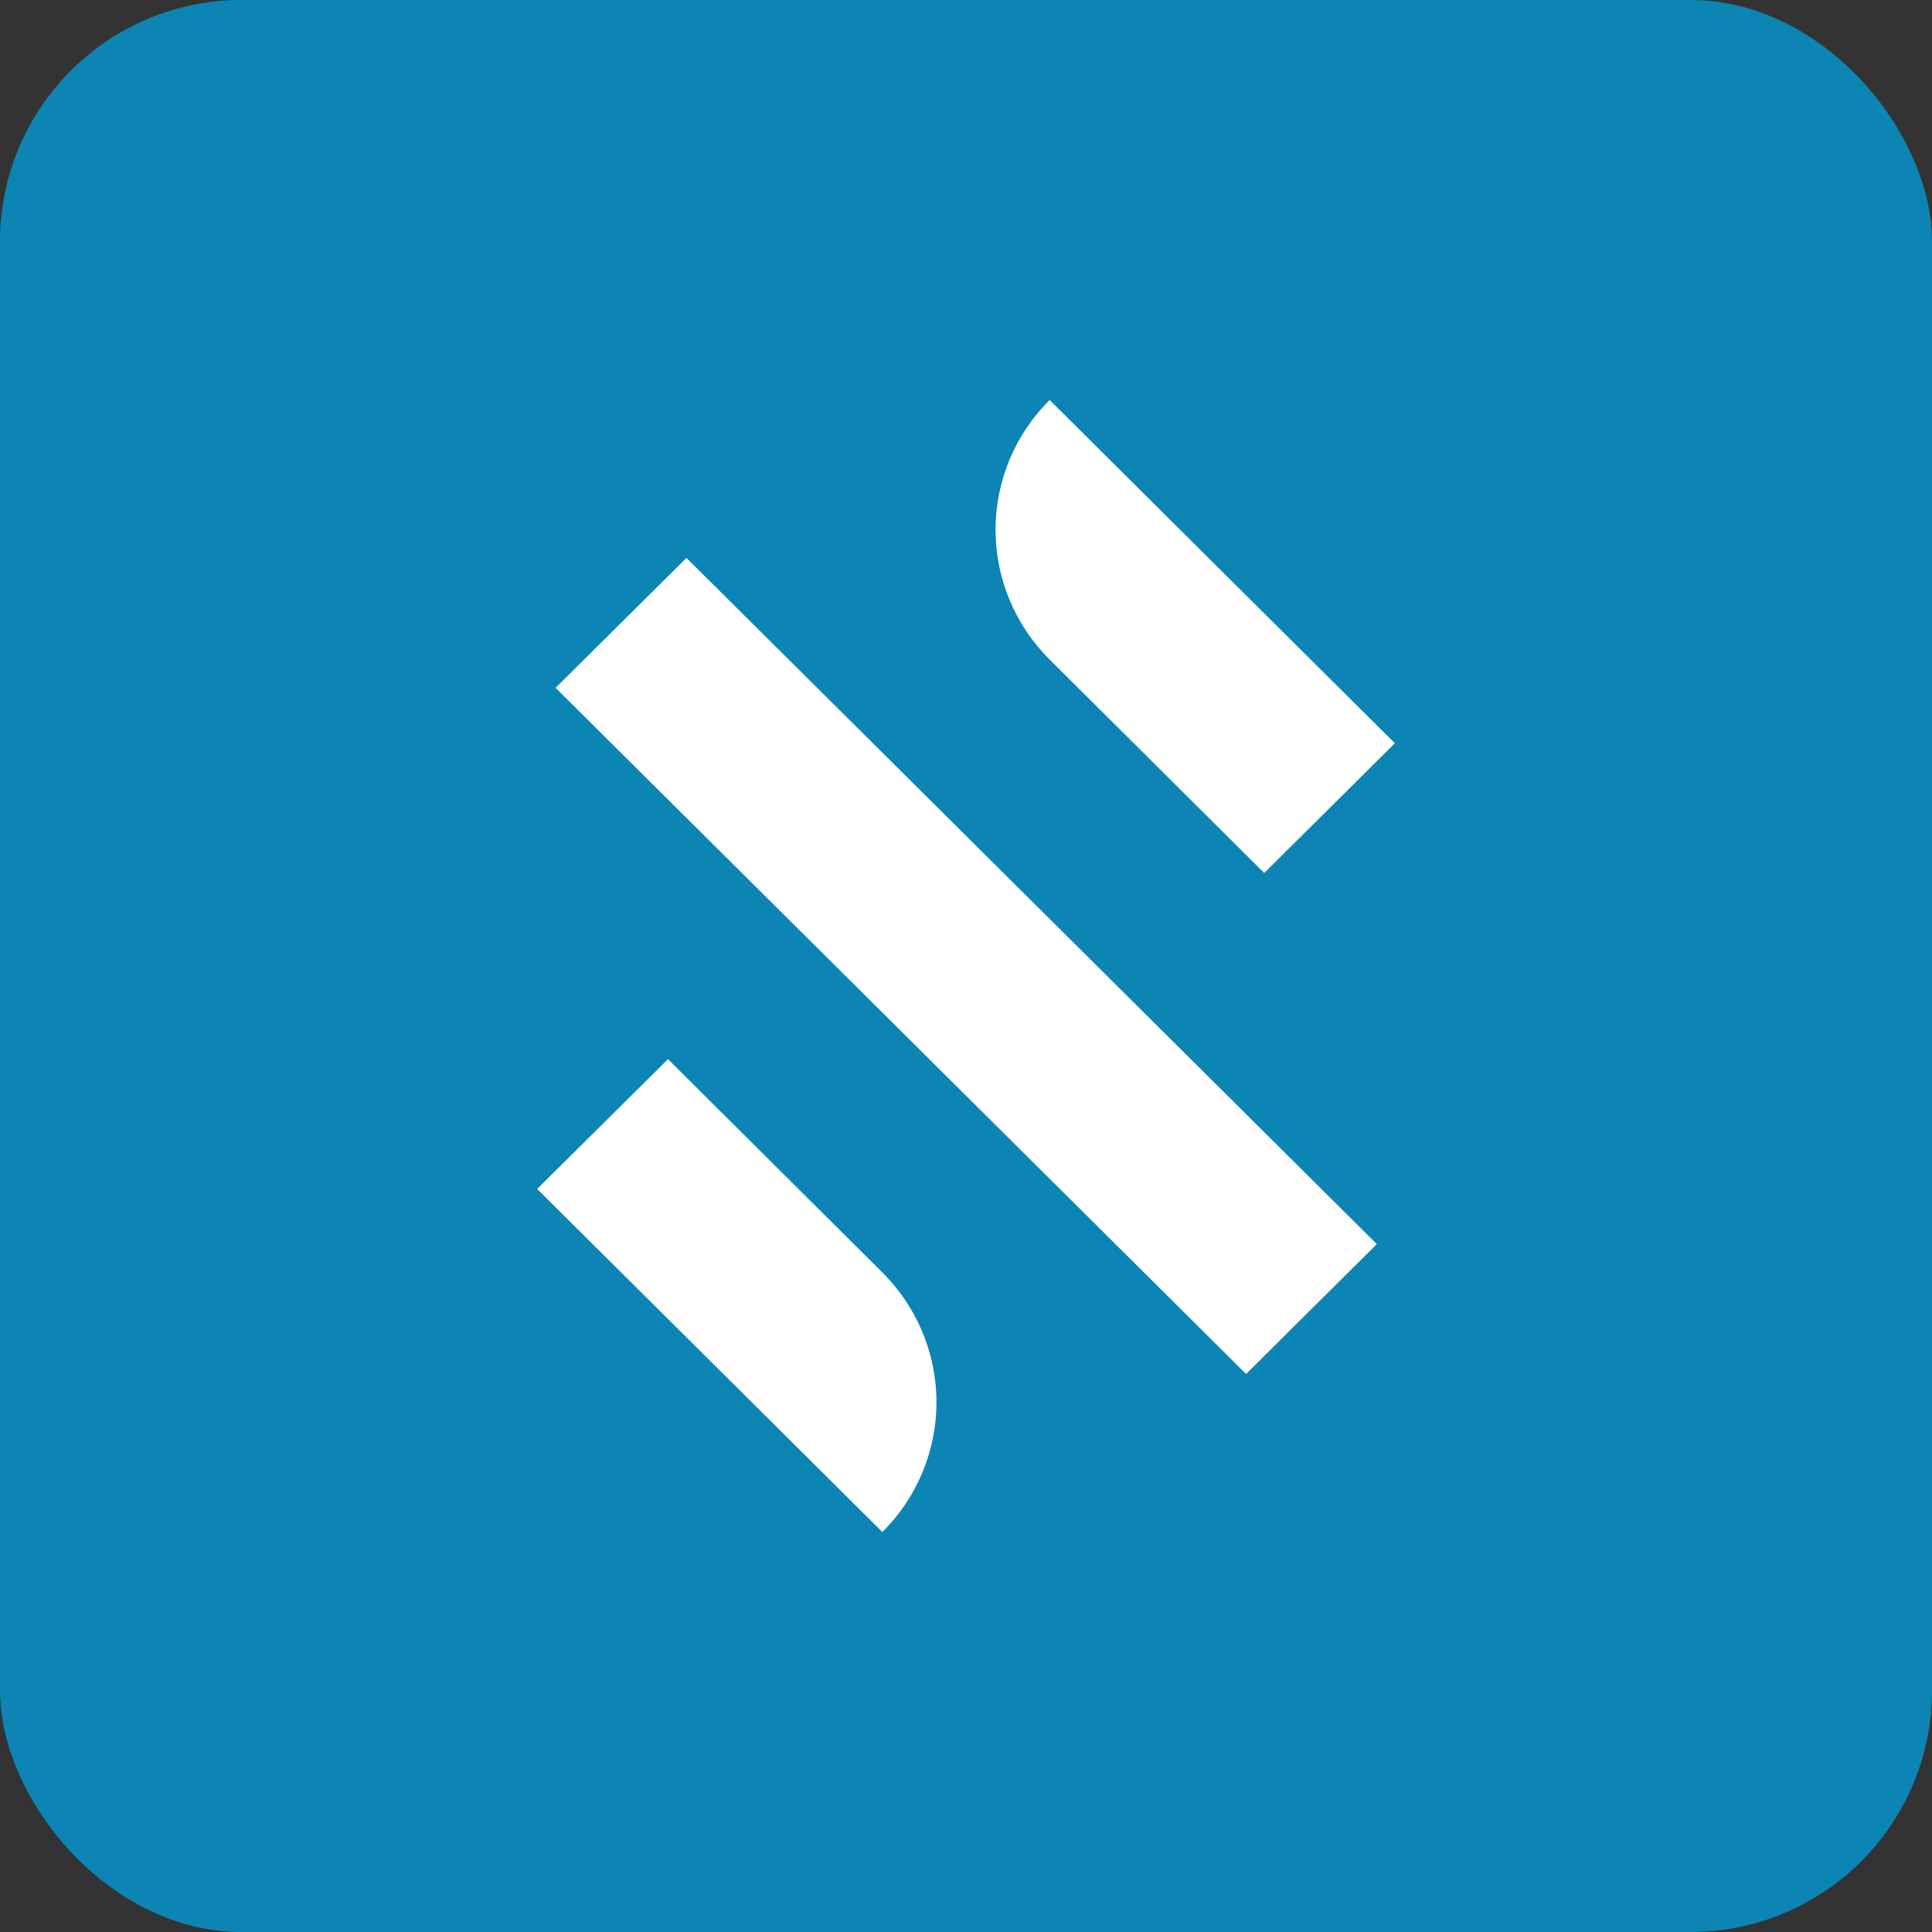
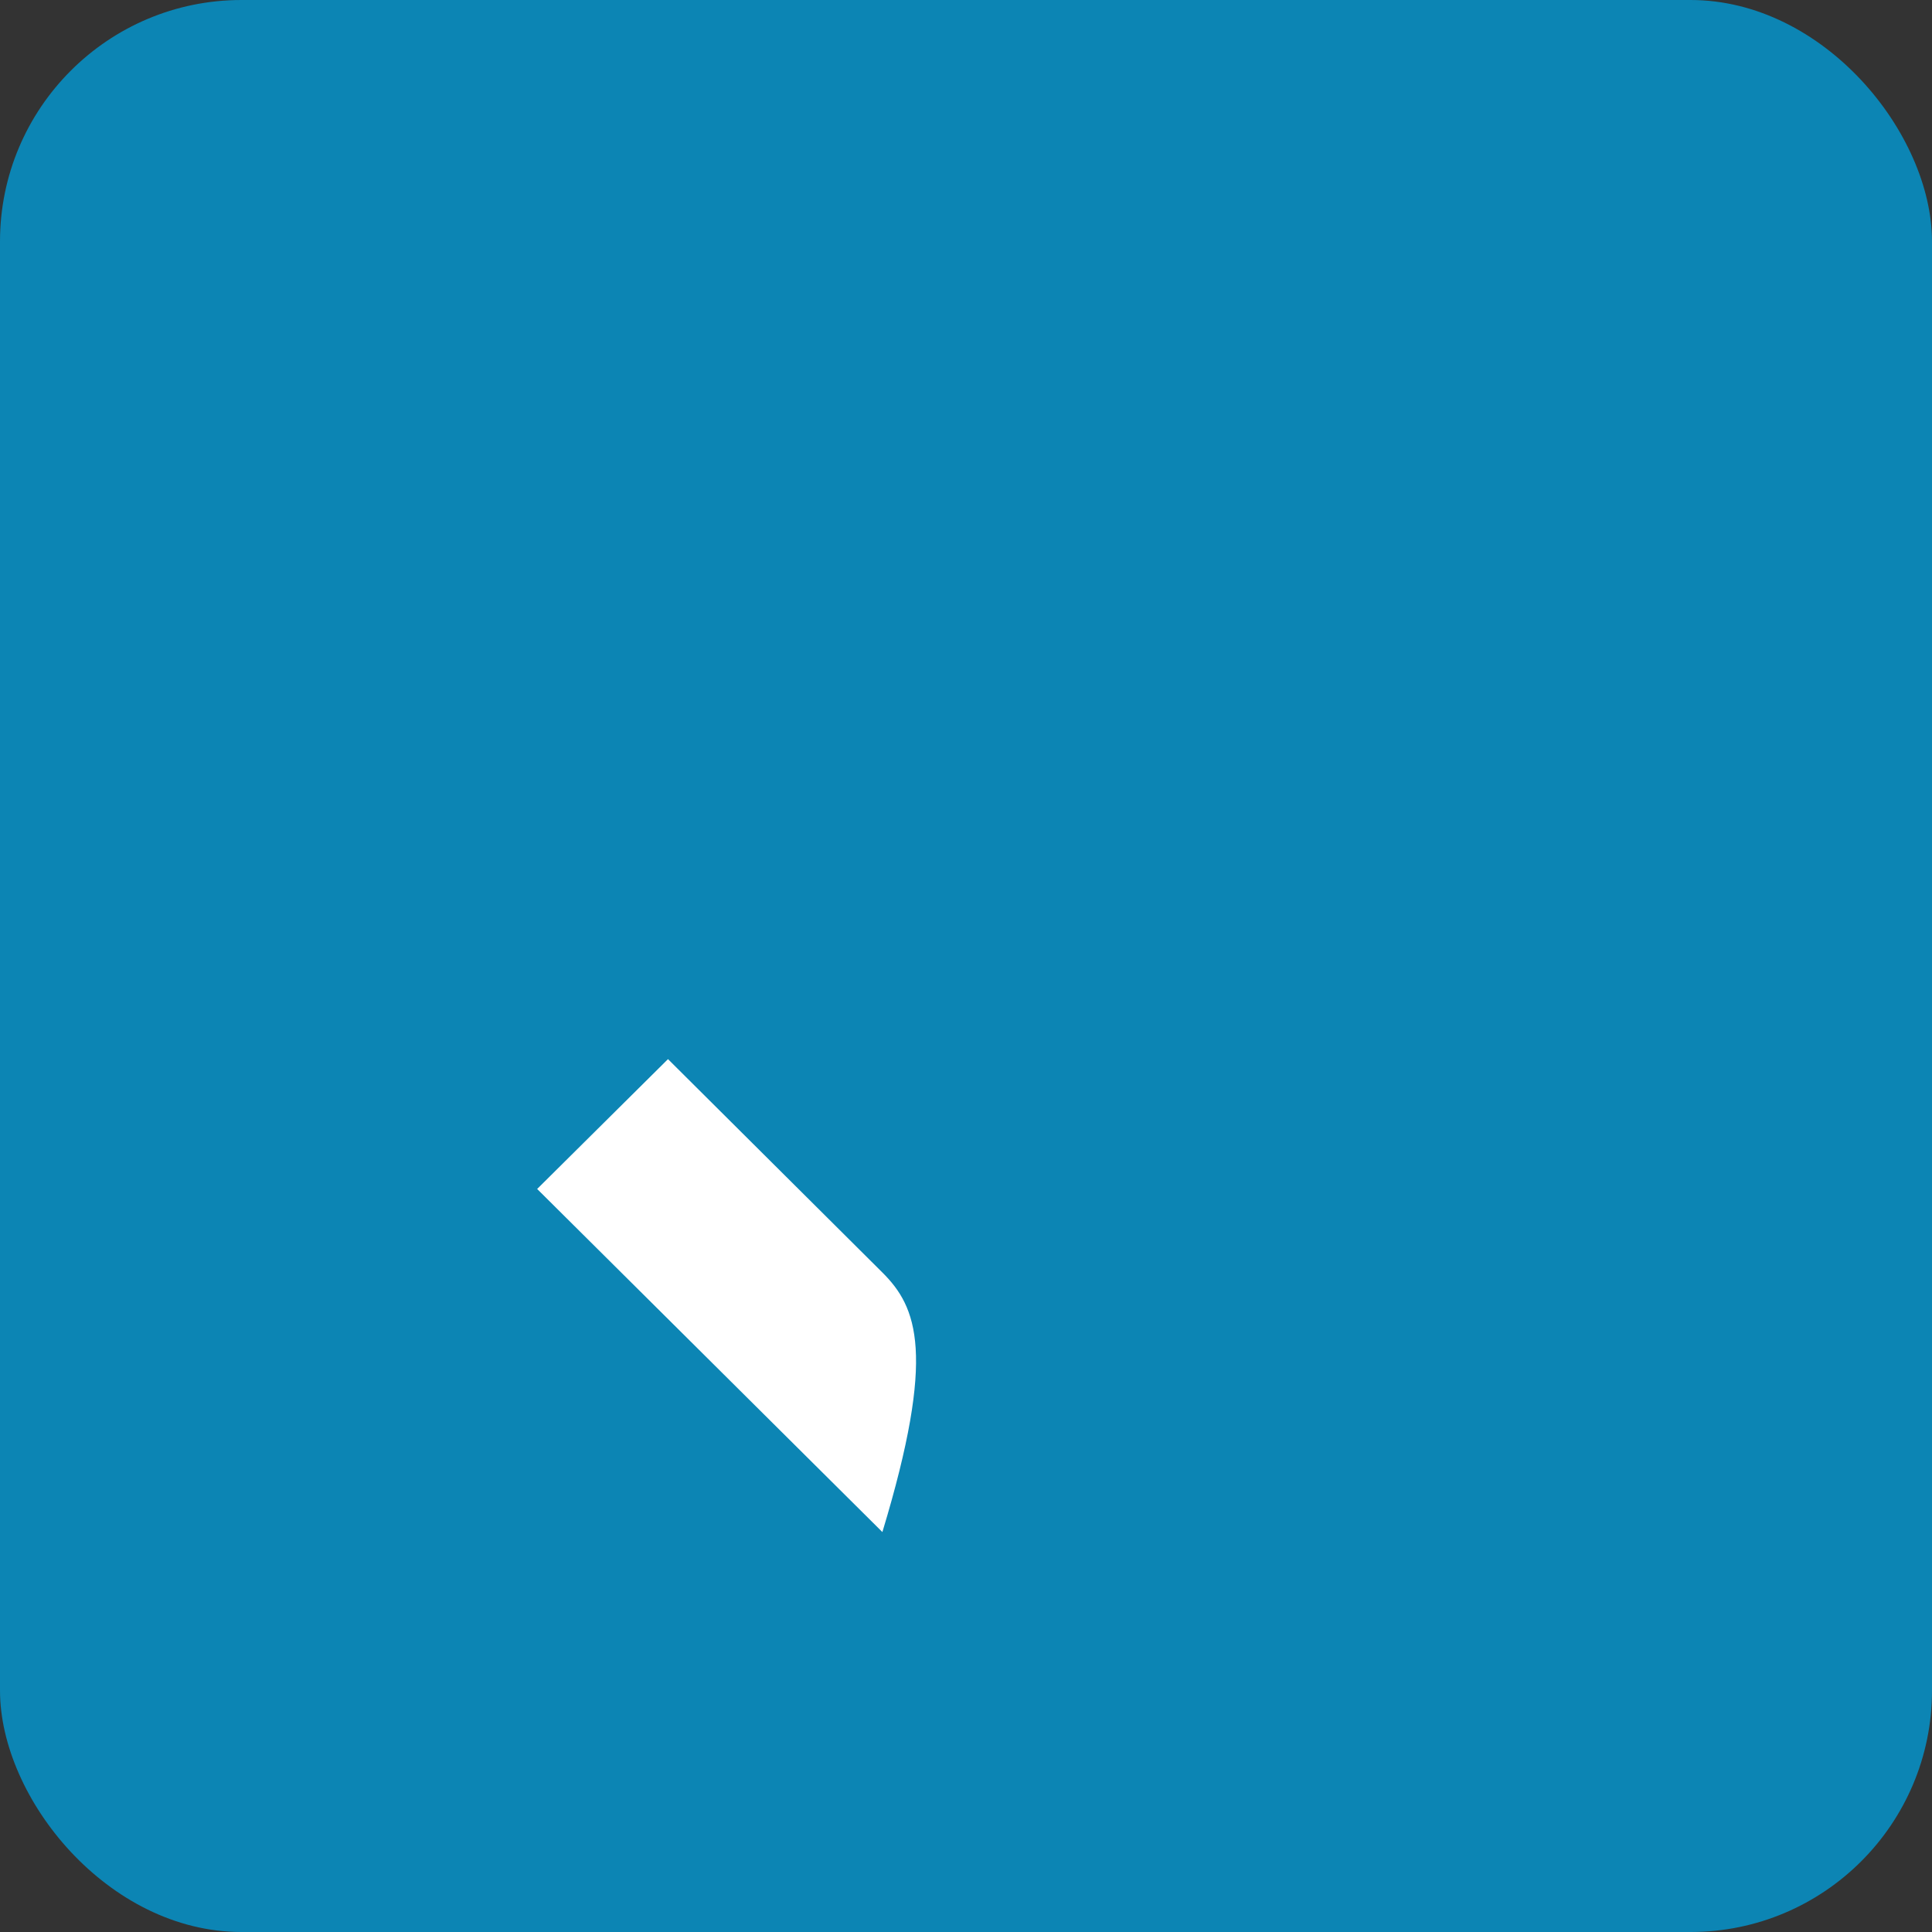
<svg xmlns="http://www.w3.org/2000/svg" width="64" height="64" viewBox="0 0 64 64" fill="none">
  <rect x="0" y="0" width="64" height="64" fill="#333333" stroke="none" />
  <rect width="64" height="64" rx="8" fill="#0C85B4" />
-   <path d="M22.128 35.085L17.794 39.386L29.23 50.751C30.378 49.608 31.022 48.062 31.022 46.452C31.022 44.841 30.378 43.296 29.23 42.153L22.128 35.085Z" fill="white" />
-   <path d="M41.879 28.92L46.206 24.621L34.77 13.25C33.622 14.393 32.978 15.938 32.978 17.549C32.978 19.16 33.622 20.705 34.77 21.848L41.879 28.92Z" fill="white" />
-   <path d="M41.283 45.51L45.609 41.212L22.74 18.482L18.404 22.785L41.277 45.514L41.283 45.51Z" fill="white" />
+   <path d="M22.128 35.085L17.794 39.386L29.23 50.751C31.022 44.841 30.378 43.296 29.23 42.153L22.128 35.085Z" fill="white" />
</svg>